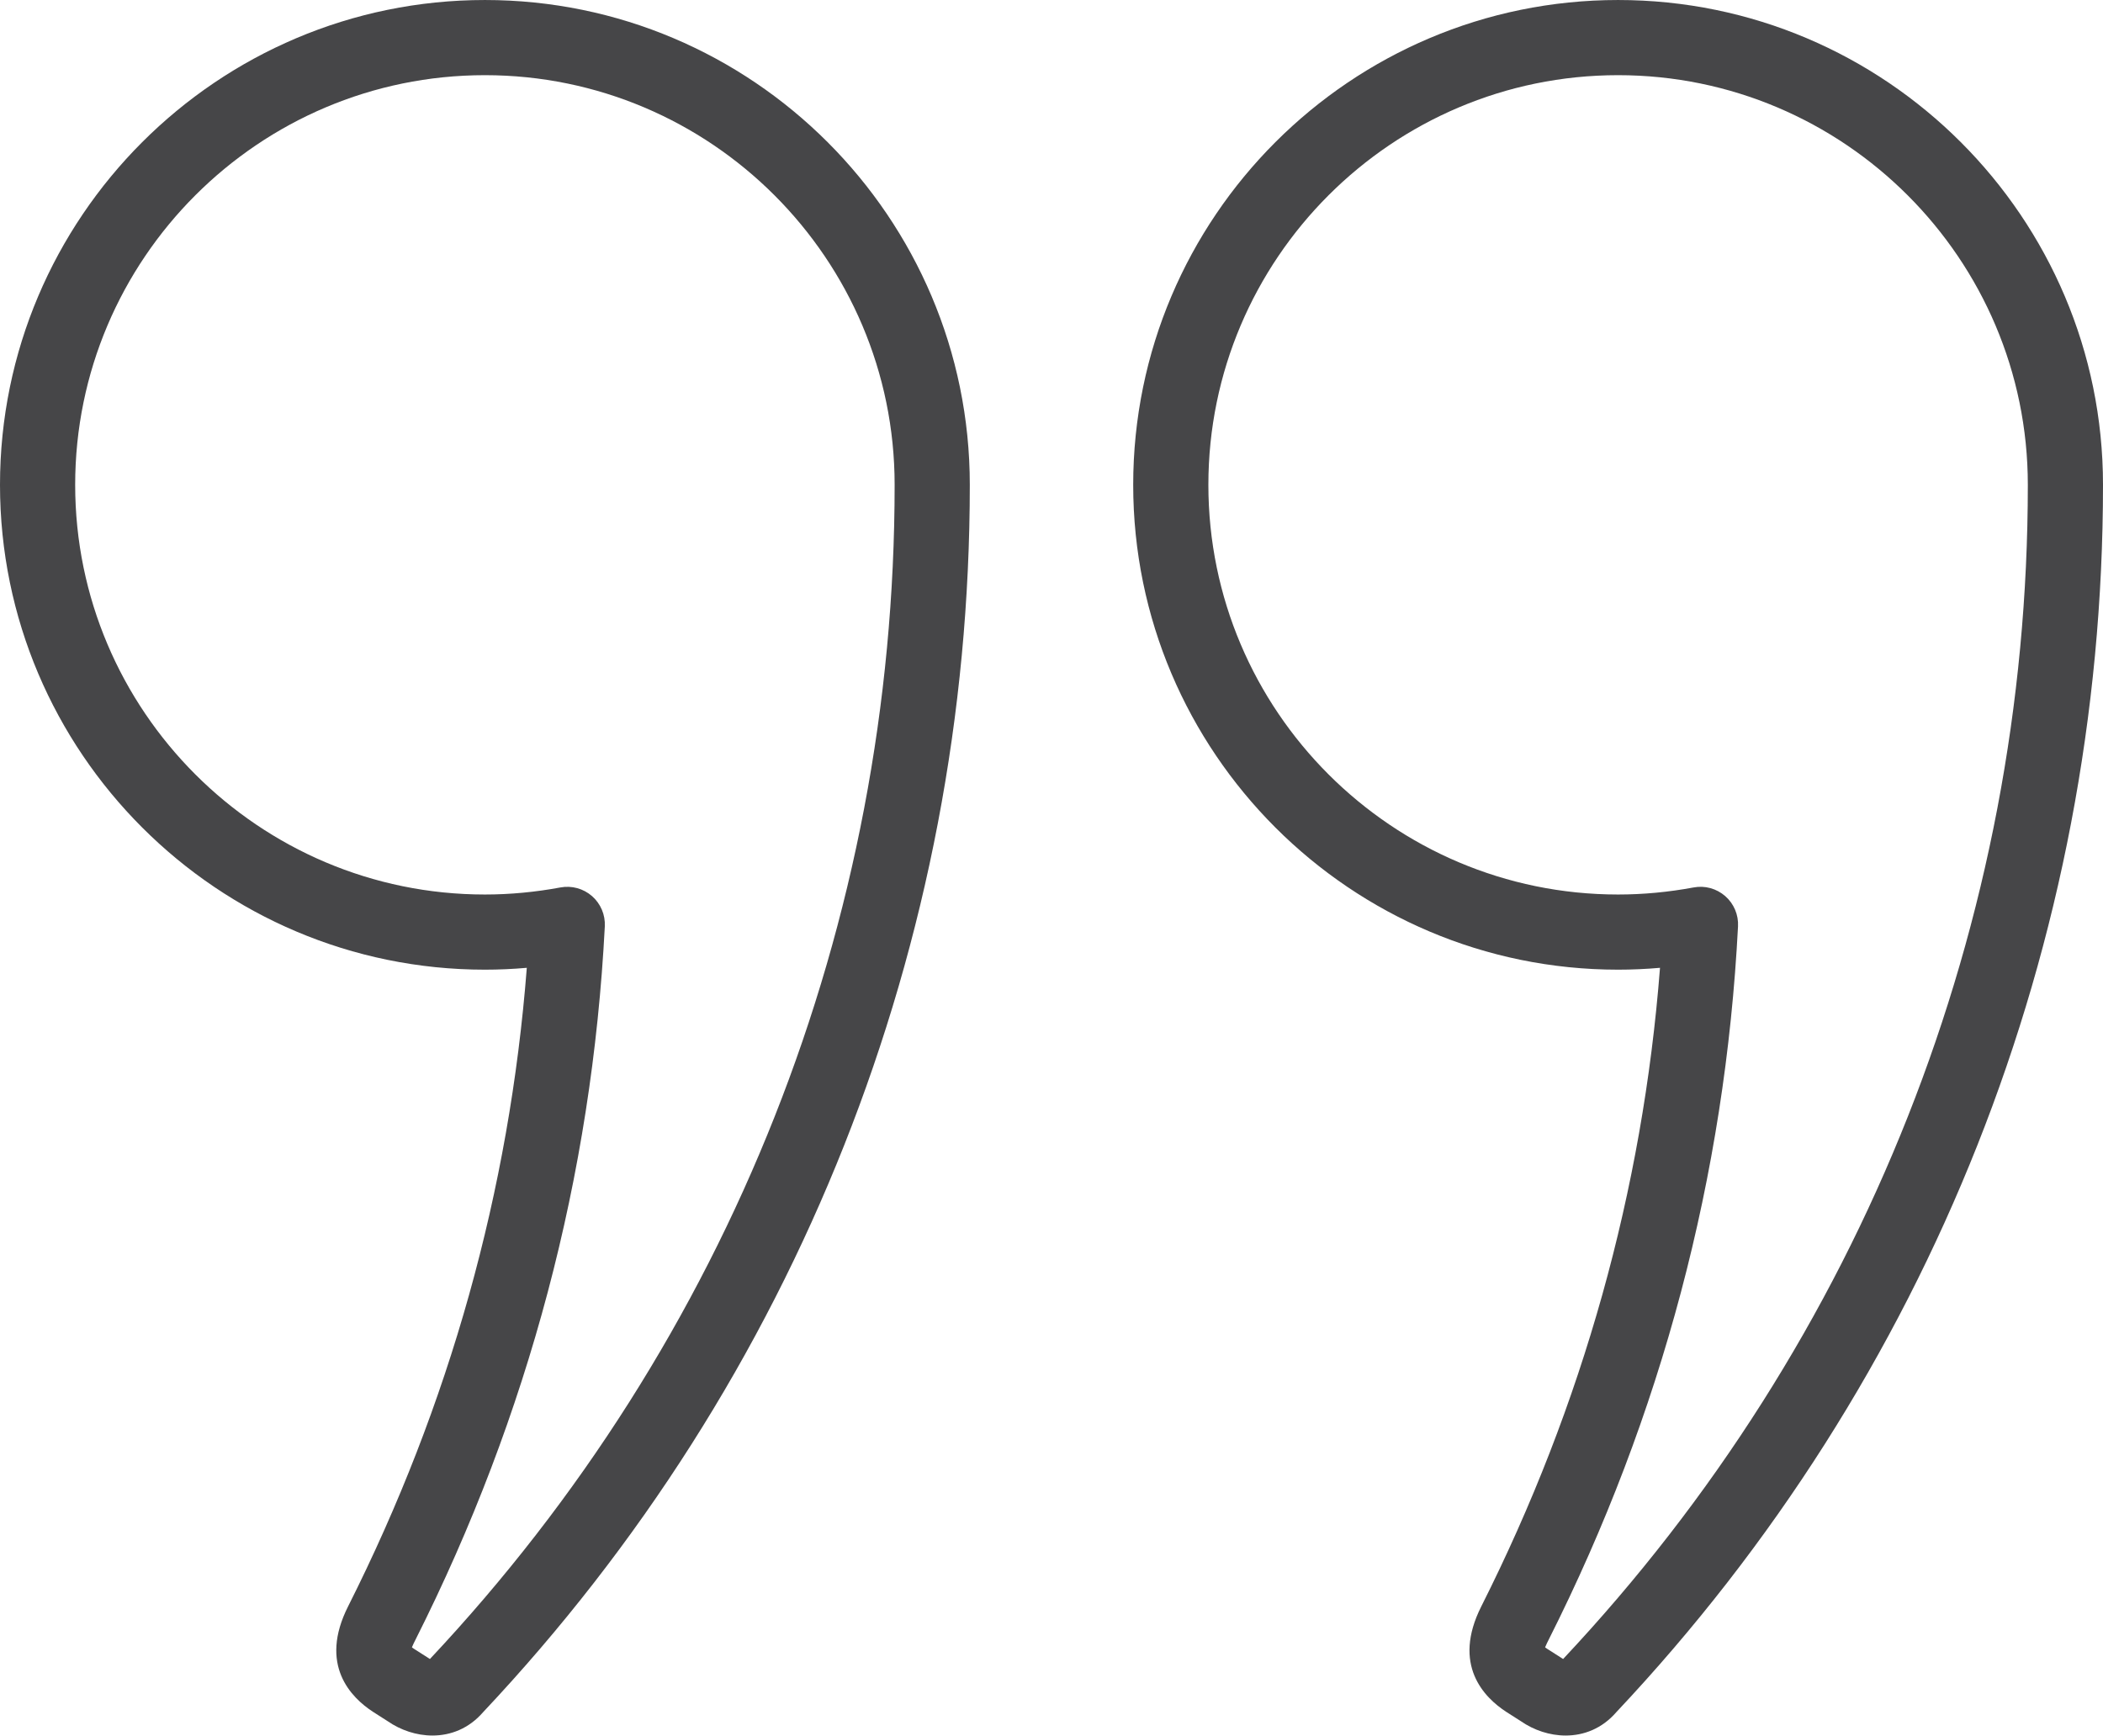
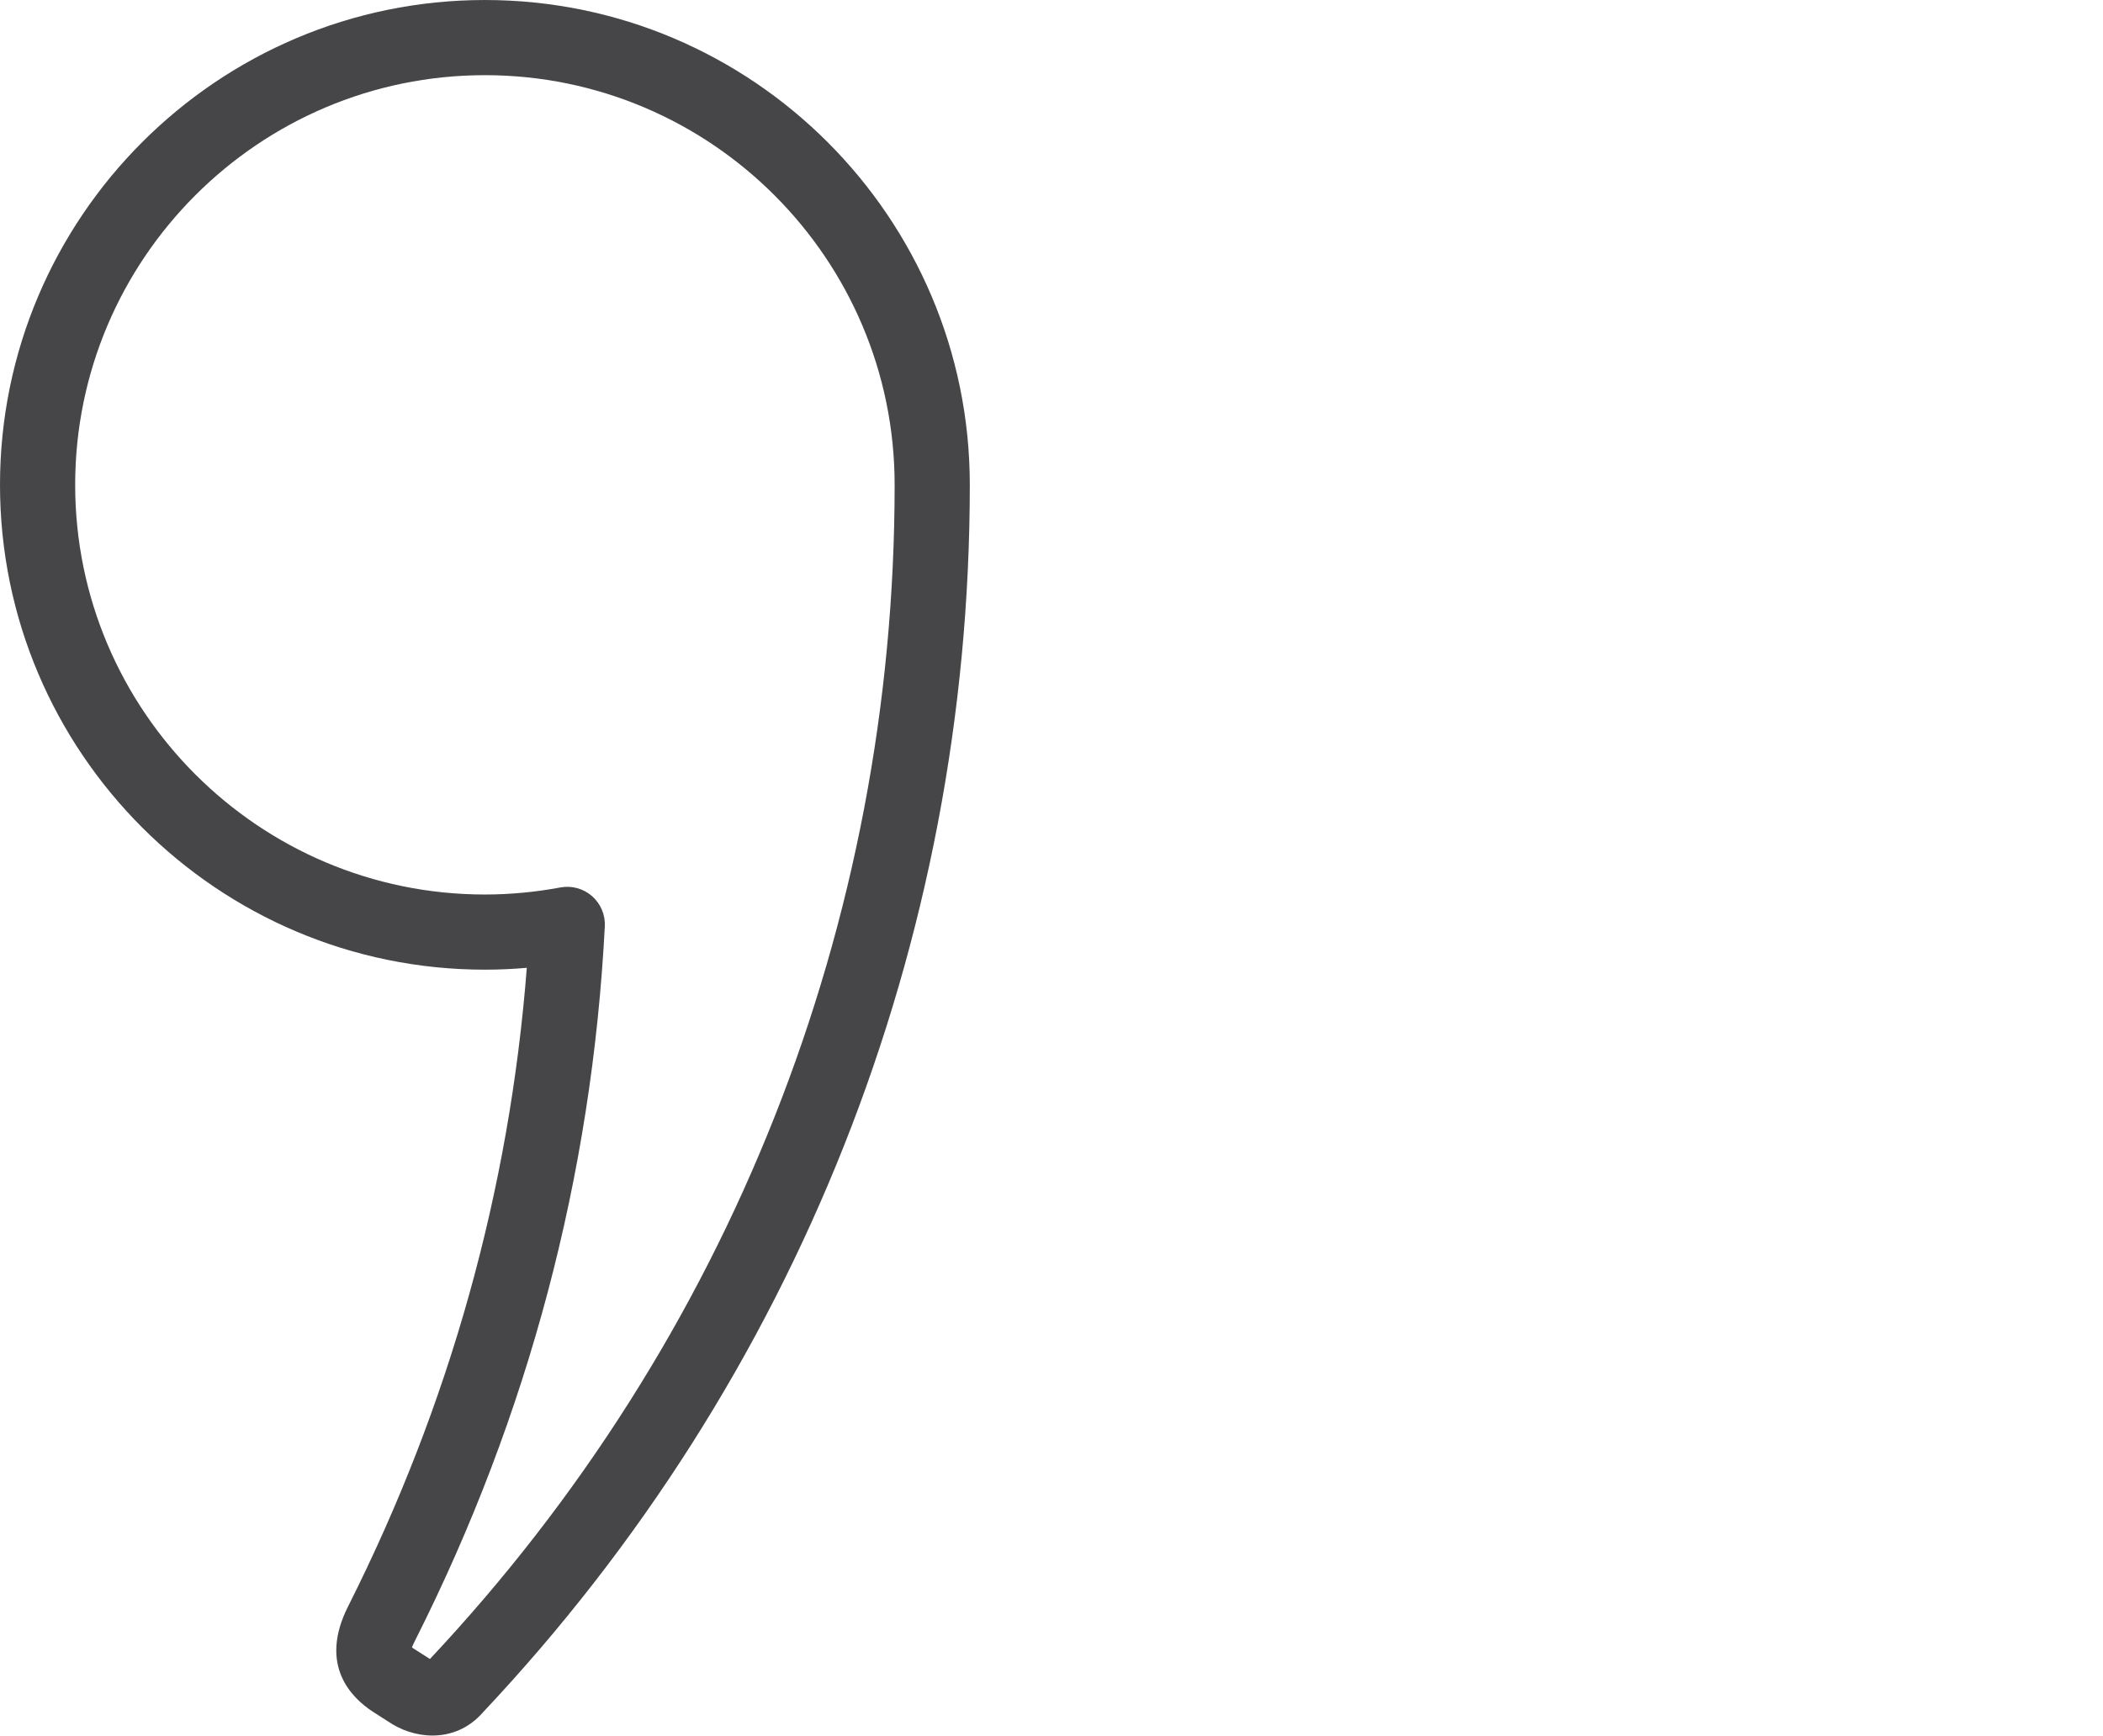
<svg xmlns="http://www.w3.org/2000/svg" height="701.6" preserveAspectRatio="xMidYMid meet" version="1.0" viewBox="0.0 0.0 850.0 701.6" width="850.0" zoomAndPan="magnify">
  <defs>
    <clipPath id="a">
      <path d="M 0 0 L 392 0 L 392 701.57 L 0 701.57 Z M 0 0" />
    </clipPath>
    <clipPath id="b">
      <path d="M 458 0 L 850 0 L 850 701.57 L 458 701.57 Z M 458 0" />
    </clipPath>
  </defs>
  <g>
    <g clip-path="url(#a)" id="change1_1">
      <path d="M 166.484 665.922 C 166.688 666.082 166.941 666.27 167.262 666.477 L 173.348 670.359 C 173.488 670.449 173.633 670.547 173.766 670.641 C 294.902 541.617 361.598 373.102 361.598 195.992 C 361.598 104.68 287.309 30.387 195.992 30.387 C 104.676 30.387 30.383 104.68 30.383 195.992 C 30.383 287.305 104.676 361.598 195.992 361.598 C 206.066 361.598 216.332 360.637 226.5 358.742 C 231.082 357.891 235.781 359.18 239.289 362.242 C 242.789 365.309 244.691 369.809 244.457 374.457 C 239.27 475.215 213.562 572.16 168.047 662.609 C 167.52 663.648 166.855 664.961 166.484 665.922 Z M 174.793 701.57 C 168.332 701.57 161.91 699.398 156.707 695.785 L 150.809 692.016 C 141.84 686.195 128.738 672.977 140.742 649.277 C 181.738 567.816 205.941 481.184 212.926 391.23 C 207.262 391.73 201.605 391.98 195.992 391.98 C 87.922 391.98 0 304.062 0 195.992 C 0 87.922 87.922 0.004 195.992 0.004 C 304.059 0.004 391.98 87.922 391.98 195.992 C 391.98 381.176 322.125 557.359 195.266 692.129 C 189.512 698.781 182.121 701.57 174.793 701.57" fill="#464648" />
    </g>
    <g clip-path="url(#b)" id="change1_2">
-       <path d="M 624.504 665.922 C 624.707 666.082 624.969 666.27 625.281 666.477 L 631.363 670.359 C 631.508 670.449 631.648 670.547 631.785 670.641 C 752.922 541.617 819.617 373.102 819.617 195.992 C 819.617 104.68 745.324 30.387 654.008 30.387 C 562.699 30.387 488.406 104.68 488.406 195.992 C 488.406 287.305 562.699 361.598 654.008 361.598 C 664.086 361.598 674.352 360.637 684.523 358.742 C 689.098 357.875 693.809 359.18 697.312 362.242 C 700.812 365.309 702.719 369.809 702.48 374.457 C 697.301 475.207 671.586 572.156 626.062 662.609 C 625.535 663.656 624.871 664.969 624.504 665.922 Z M 632.812 701.57 C 626.352 701.57 619.93 699.398 614.727 695.785 L 608.824 692.016 C 599.863 686.195 586.773 672.996 598.75 649.301 C 639.762 567.812 663.969 481.18 670.949 391.23 C 665.285 391.727 659.621 391.98 654.008 391.98 C 545.938 391.98 458.023 304.062 458.023 195.992 C 458.023 87.922 545.938 0.004 654.008 0.004 C 762.078 0.004 850 87.922 850 195.992 C 850 381.176 780.141 557.359 653.285 692.129 C 647.527 698.781 640.141 701.57 632.812 701.57" fill="#464648" />
-     </g>
+       </g>
  </g>
</svg>